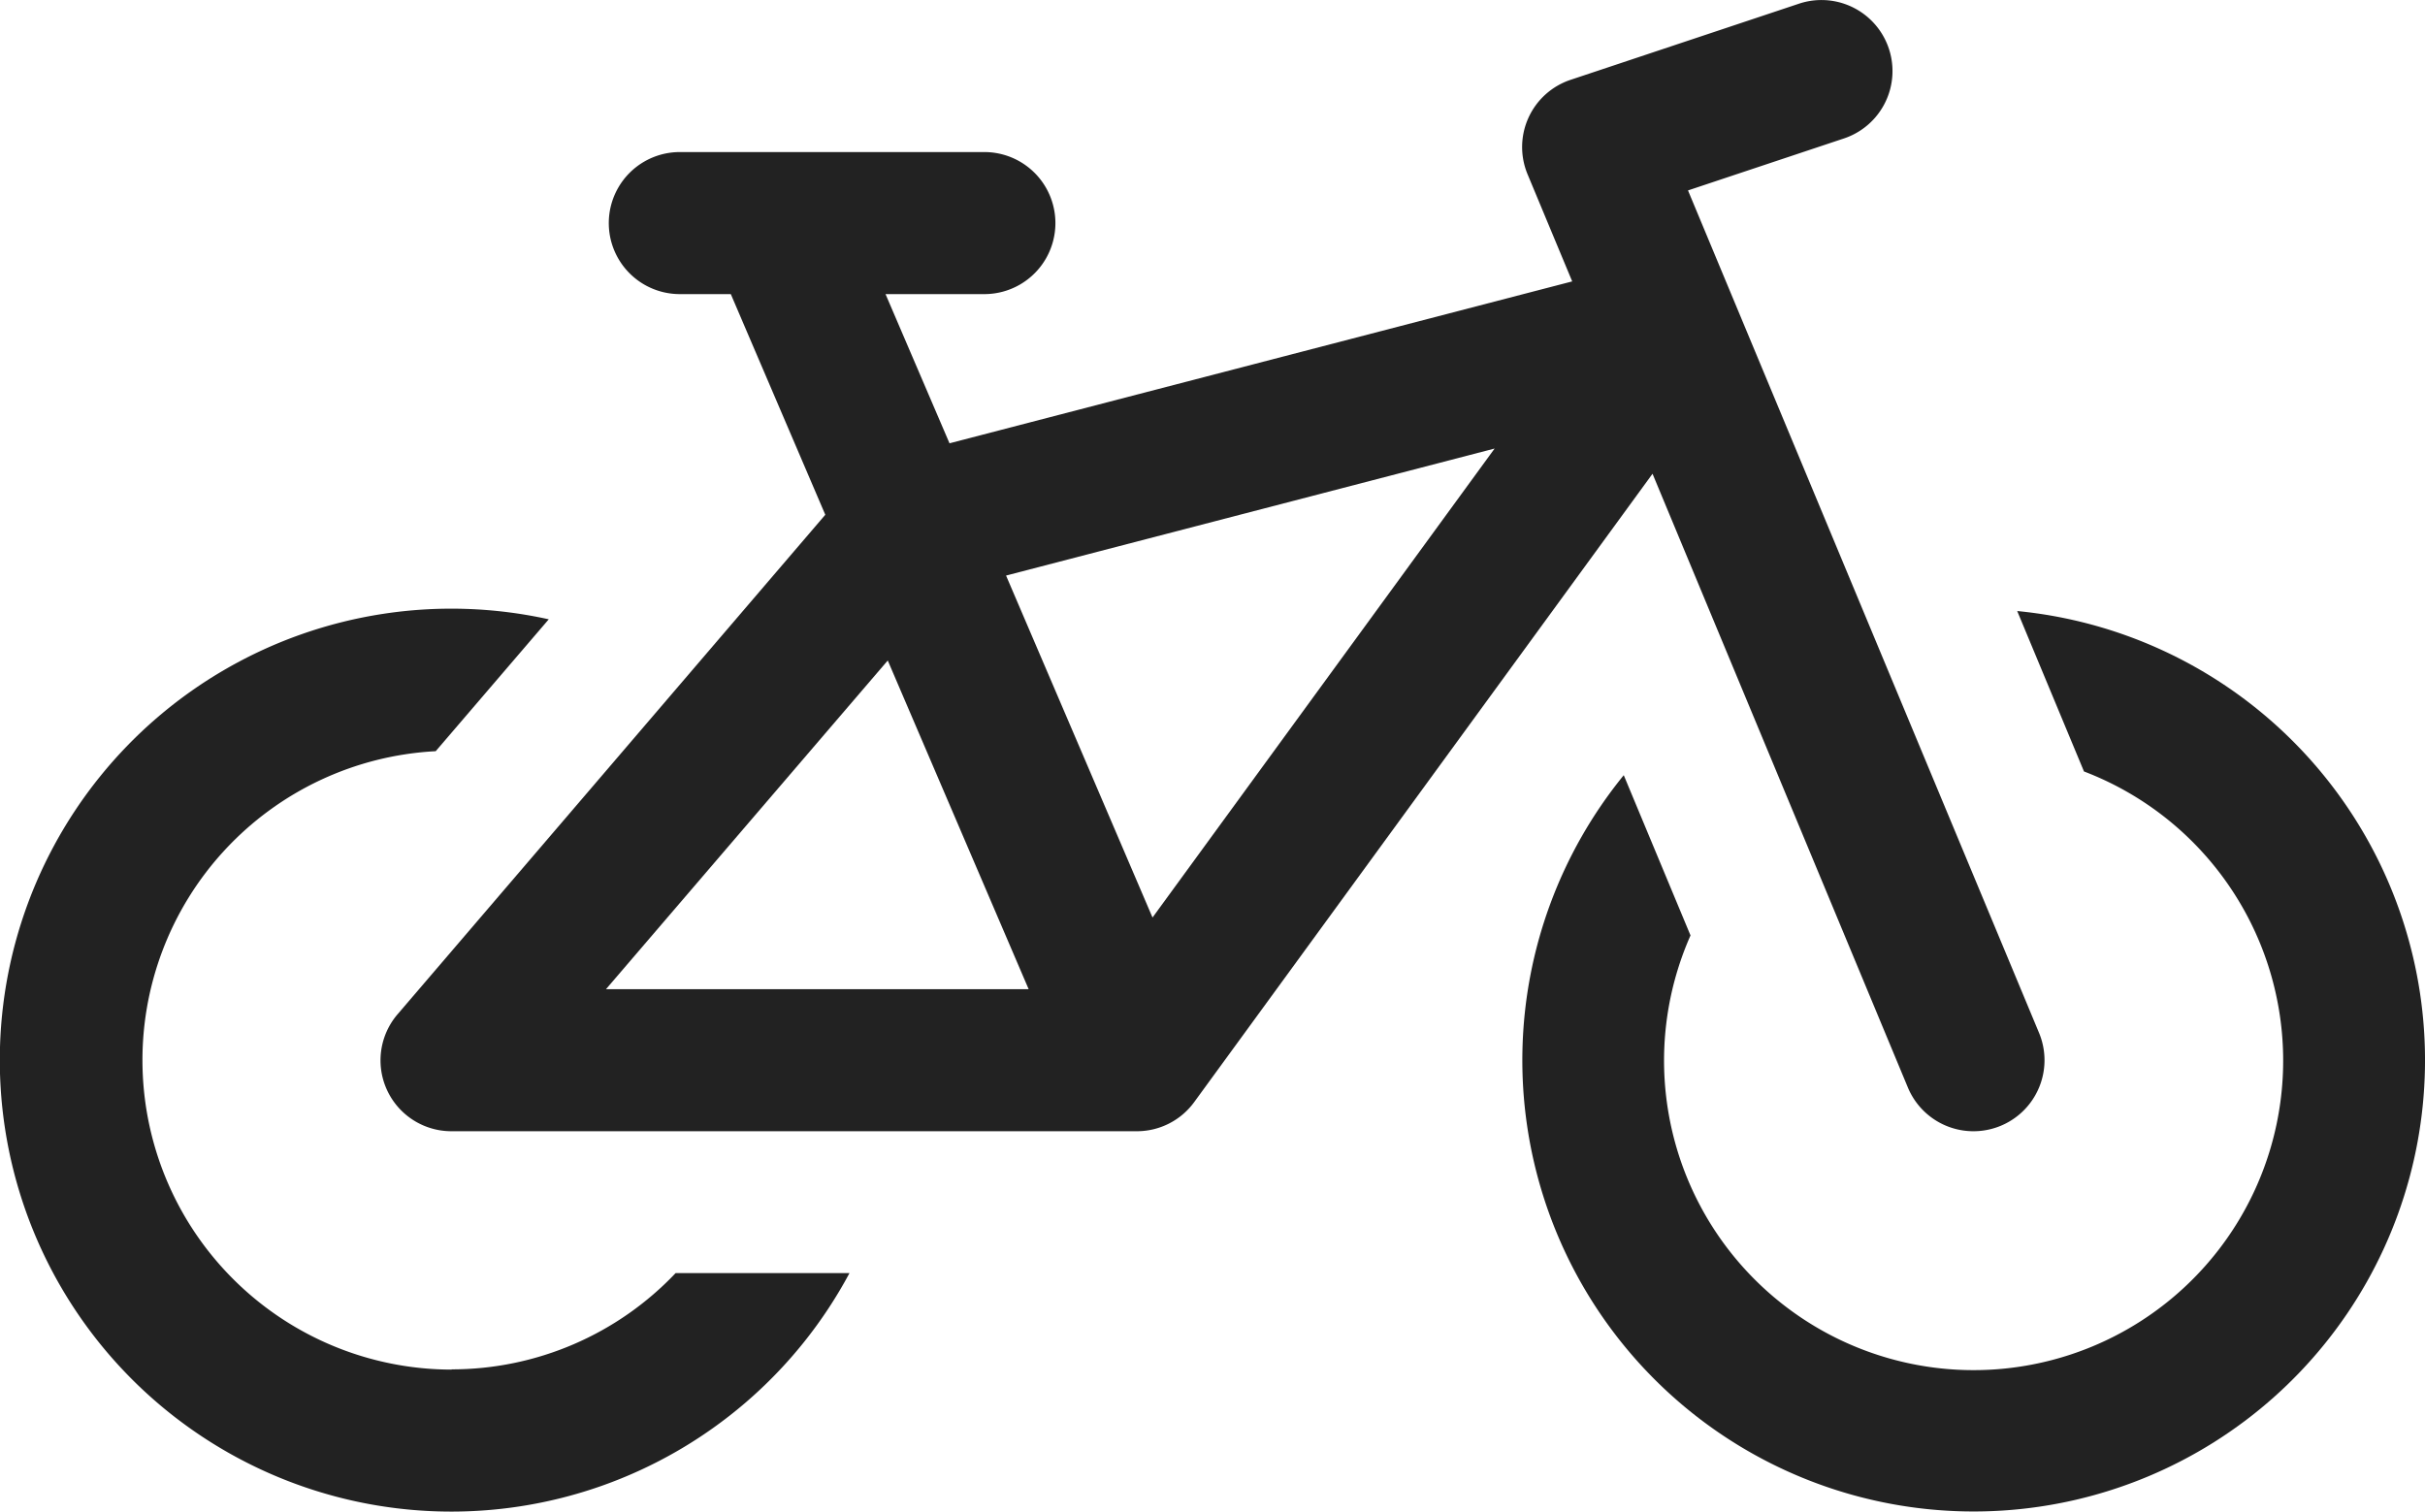
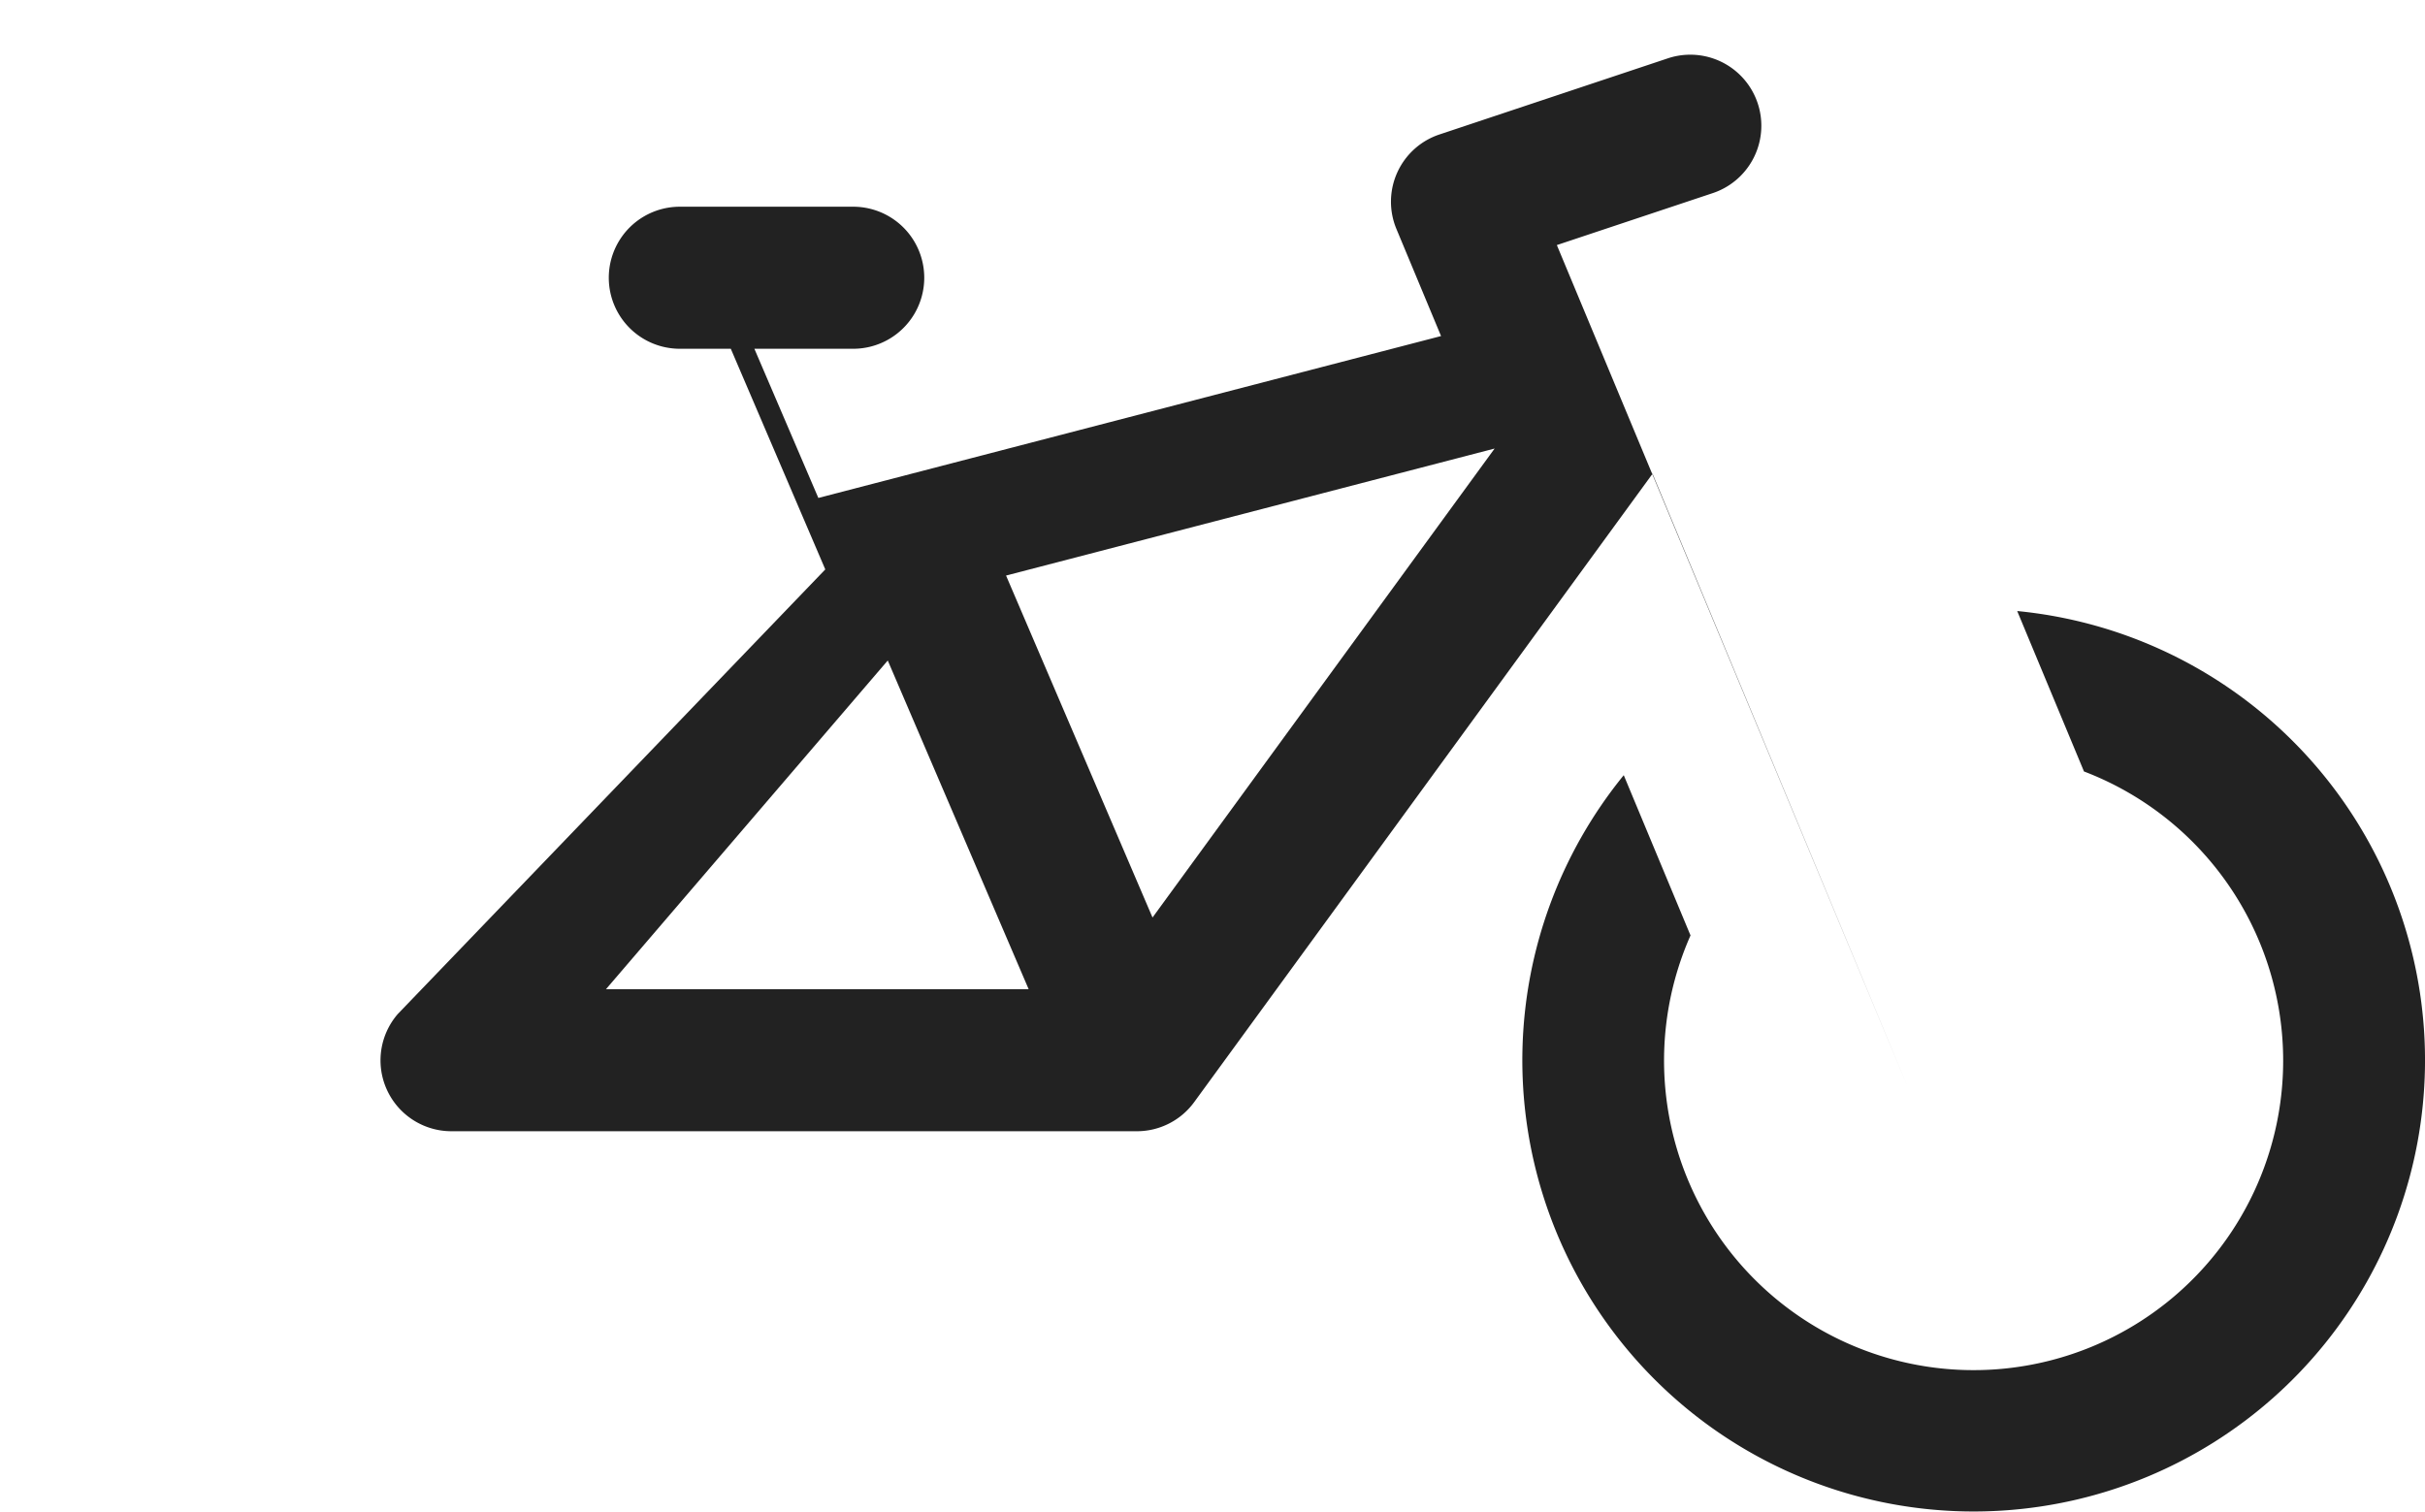
<svg xmlns="http://www.w3.org/2000/svg" width="51.327" height="32" viewBox="0 0 51.327 32">
  <defs>
    <style>.a{fill:#222;}</style>
  </defs>
  <g transform="translate(0 -96.397)">
-     <path class="a" d="M9.557,241.043a6.55,6.55,0,0,1-.335-13.091l2.393-2.792A9.557,9.557,0,1,0,17.98,239H14.3a6.53,6.53,0,0,1-4.742,2.038Z" transform="translate(0 -115.653)" />
-     <path class="a" d="M112.662,119.419a1.5,1.5,0,1,0,2.776-1.157l-7.43-17.834,3.3-1.1a1.5,1.5,0,0,0-.951-2.853l-4.832,1.611a1.5,1.5,0,0,0-.913,2l.945,2.268-13.18,3.427-1.354-3.158h2.092a1.5,1.5,0,0,0,0-3.007H86.669a1.5,1.5,0,0,0,0,3.007h1.079l2,4.671L80.7,117.862a1.5,1.5,0,0,0,1.142,2.482h14.5a1.5,1.5,0,0,0,1.215-.618l9.7-13.3Zm-27.556-2.082,5.964-6.958,2.982,6.958Zm11.568-1.517-3.1-7.239,10.341-2.689Z" transform="translate(-72.28 0)" />
+     <path class="a" d="M112.662,119.419l-7.43-17.834,3.3-1.1a1.5,1.5,0,0,0-.951-2.853l-4.832,1.611a1.5,1.5,0,0,0-.913,2l.945,2.268-13.18,3.427-1.354-3.158h2.092a1.5,1.5,0,0,0,0-3.007H86.669a1.5,1.5,0,0,0,0,3.007h1.079l2,4.671L80.7,117.862a1.5,1.5,0,0,0,1.142,2.482h14.5a1.5,1.5,0,0,0,1.215-.618l9.7-13.3Zm-27.556-2.082,5.964-6.958,2.982,6.958Zm11.568-1.517-3.1-7.239,10.341-2.689Z" transform="translate(-72.28 0)" />
    <path class="a" d="M331.815,225.383l1.415,3.4a6.552,6.552,0,1,1-8.328,3.471l-1.413-3.392a9.553,9.553,0,1,0,8.326-3.475Z" transform="translate(-289.121 -116.055)" />
  </g>
</svg>